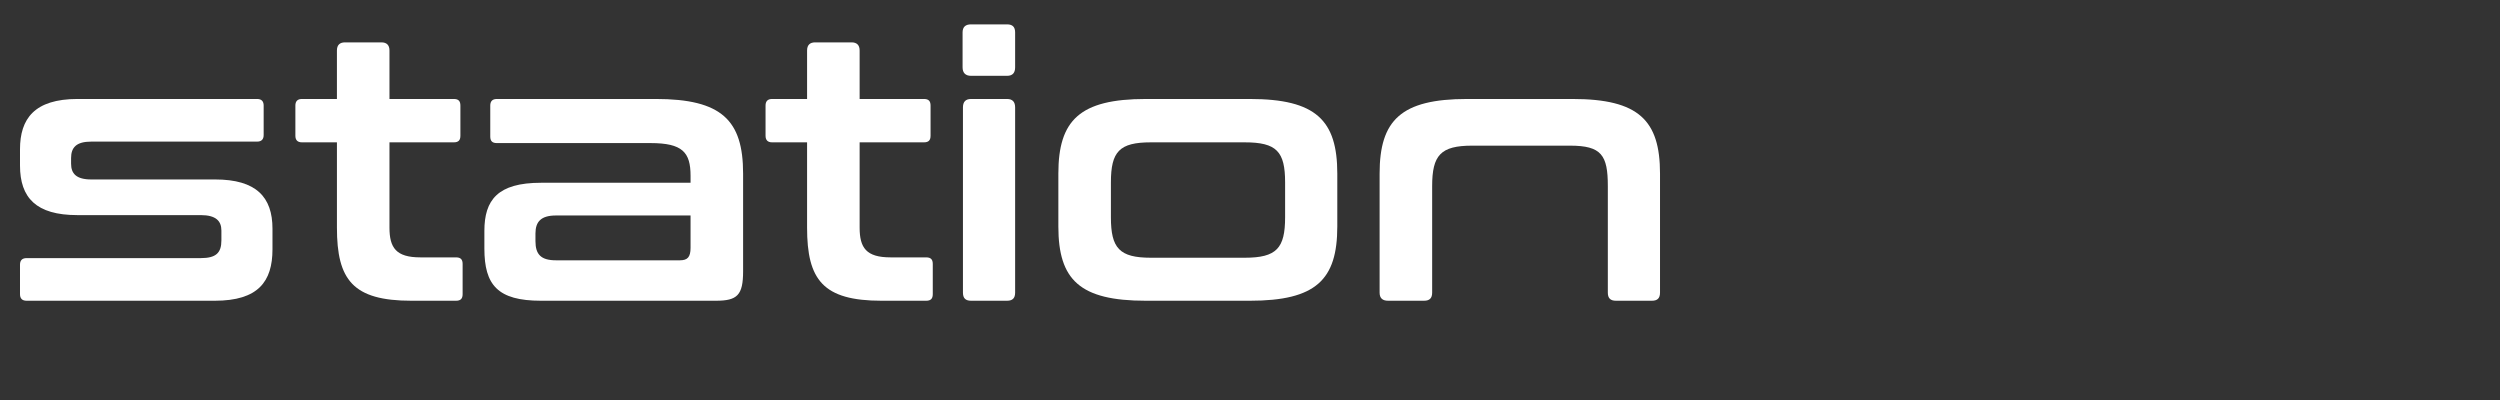
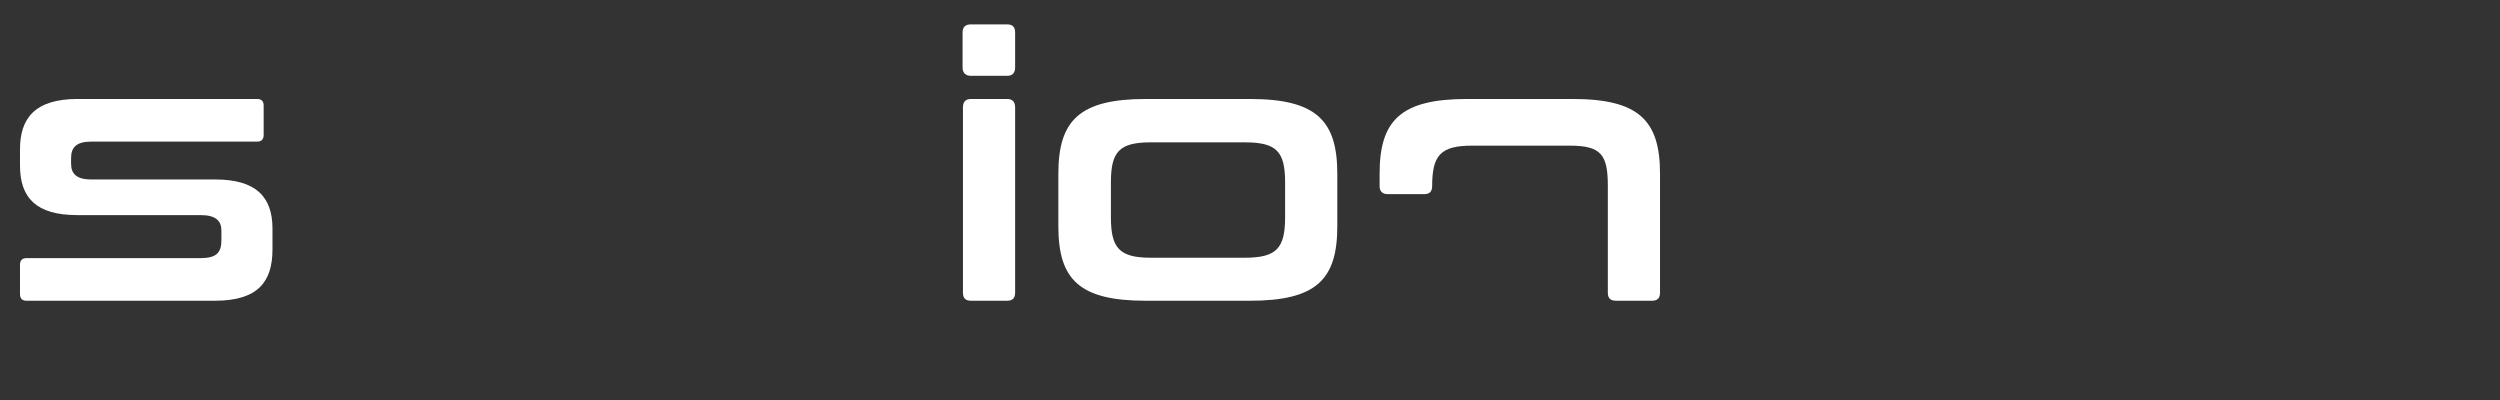
<svg xmlns="http://www.w3.org/2000/svg" width="250" height="40" fill="none">
  <rect width="100%" height="100%" fill="#333333" stroke="none" />
-   <path d="M146.708 9.898h10.547c6.616 0 8.747 2.132 8.747 7.46v11.908c0 .551-.257.808-.808.808h-3.602c-.551 0-.809-.257-.809-.808V18.608c0-3.087-.624-4.043-3.785-4.043h-9.776c-3.16 0-4.006.956-4.006 4.043v10.658c0 .551-.257.808-.808.808h-3.602c-.551 0-.845-.257-.845-.808V17.358c0-5.329 2.132-7.46 8.747-7.46Z" fill="#fff" />
+   <path d="M146.708 9.898h10.547c6.616 0 8.747 2.132 8.747 7.46v11.908c0 .551-.257.808-.808.808h-3.602c-.551 0-.809-.257-.809-.808V18.608c0-3.087-.624-4.043-3.785-4.043h-9.776c-3.16 0-4.006.956-4.006 4.043c0 .551-.257.808-.808.808h-3.602c-.551 0-.845-.257-.845-.808V17.358c0-5.329 2.132-7.46 8.747-7.46Z" fill="#fff" />
  <path d="M114.583 9.898h10.4c6.616 0 8.747 2.132 8.747 7.46v5.293c0 5.329-2.131 7.423-8.747 7.423h-10.4c-6.615 0-8.747-2.095-8.747-7.423v-5.293c0-5.329 2.132-7.46 8.747-7.46Zm-3.492 8.343v3.49c0 3.088.846 4.043 4.006 4.043h9.372c3.197 0 4.042-.955 4.042-4.042V18.24c0-3.088-.845-4.006-4.042-4.006h-9.372c-3.16 0-4.006.918-4.006 4.006Z" fill="#fff" />
  <path d="M97.103 9.898h3.602c.551 0 .808.293.808.845v18.522c0 .552-.257.809-.808.809h-3.602c-.551 0-.808-.257-.808-.809V10.743c0-.552.257-.845.808-.845Zm0-7.461h3.602c.551 0 .808.257.808.809v3.49c0 .552-.257.846-.808.846h-3.602c-.551 0-.845-.294-.845-.845V3.246c0-.552.294-.809.845-.809Z" fill="#fff" />
-   <path d="M77.216 9.897h3.492v-4.85c0-.552.294-.81.808-.81h3.638c.515 0 .809.258.809.81v4.85h6.431c.478 0 .662.221.662.662v3.014c0 .44-.184.661-.662.661h-6.431v8.526c0 2.022.662 2.977 3.087 2.977h3.565c.478 0 .662.22.662.662v3.013c0 .441-.184.662-.662.662h-4.447c-5.88 0-7.46-2.095-7.46-7.314v-8.526h-3.492c-.44 0-.661-.22-.661-.661v-3.014c0-.441.22-.662.661-.662Z" fill="#fff" />
-   <path d="M49.687 9.897h15.877c6.615 0 8.746 2.132 8.746 7.461v9.776c0 2.389-.588 2.94-2.72 2.94H54.098c-4.337 0-5.66-1.58-5.66-5.219v-1.764c0-3.087 1.324-4.814 5.66-4.814h14.958v-.699c0-2.352-.809-3.27-4.006-3.27H49.687c-.441 0-.661-.184-.661-.662V10.56c0-.441.22-.662.661-.662Zm18.302 16.134c.772 0 1.066-.33 1.066-1.25v-3.233H55.604c-1.507 0-2.058.624-2.058 1.8v.772c0 1.323.551 1.911 2.058 1.911h12.385Z" fill="#fff" />
-   <path d="M30.2 9.897h3.492v-4.85c0-.552.294-.81.809-.81h3.638c.514 0 .808.258.808.81v4.85h6.432c.478 0 .661.221.661.662v3.014c0 .44-.183.661-.661.661h-6.432v8.526c0 2.022.662 2.977 3.087 2.977H45.6c.478 0 .662.22.662.662v3.013c0 .441-.184.662-.662.662h-4.447c-5.88 0-7.46-2.095-7.46-7.314v-8.526H30.2c-.441 0-.662-.22-.662-.661v-3.014c0-.441.22-.662.662-.662Z" fill="#fff" />
  <path d="M7.77 9.897h17.934c.441 0 .662.221.662.662v2.94c0 .441-.22.662-.662.662H9.13c-1.507 0-2.022.588-2.022 1.653v.552c0 .992.515 1.58 2.022 1.58h12.385c4.116 0 5.733 1.764 5.733 4.925v2.058c0 3.234-1.433 5.145-5.77 5.145H2.662c-.441 0-.662-.22-.662-.662v-2.94c0-.44.22-.661.662-.661h17.42c1.506 0 2.058-.515 2.058-1.764v-.993c0-.955-.552-1.543-2.058-1.543H7.733C3.617 21.51 2 19.784 2 16.549v-1.617c0-3.05 1.433-5.035 5.77-5.035Z" fill="#fff" />
</svg>